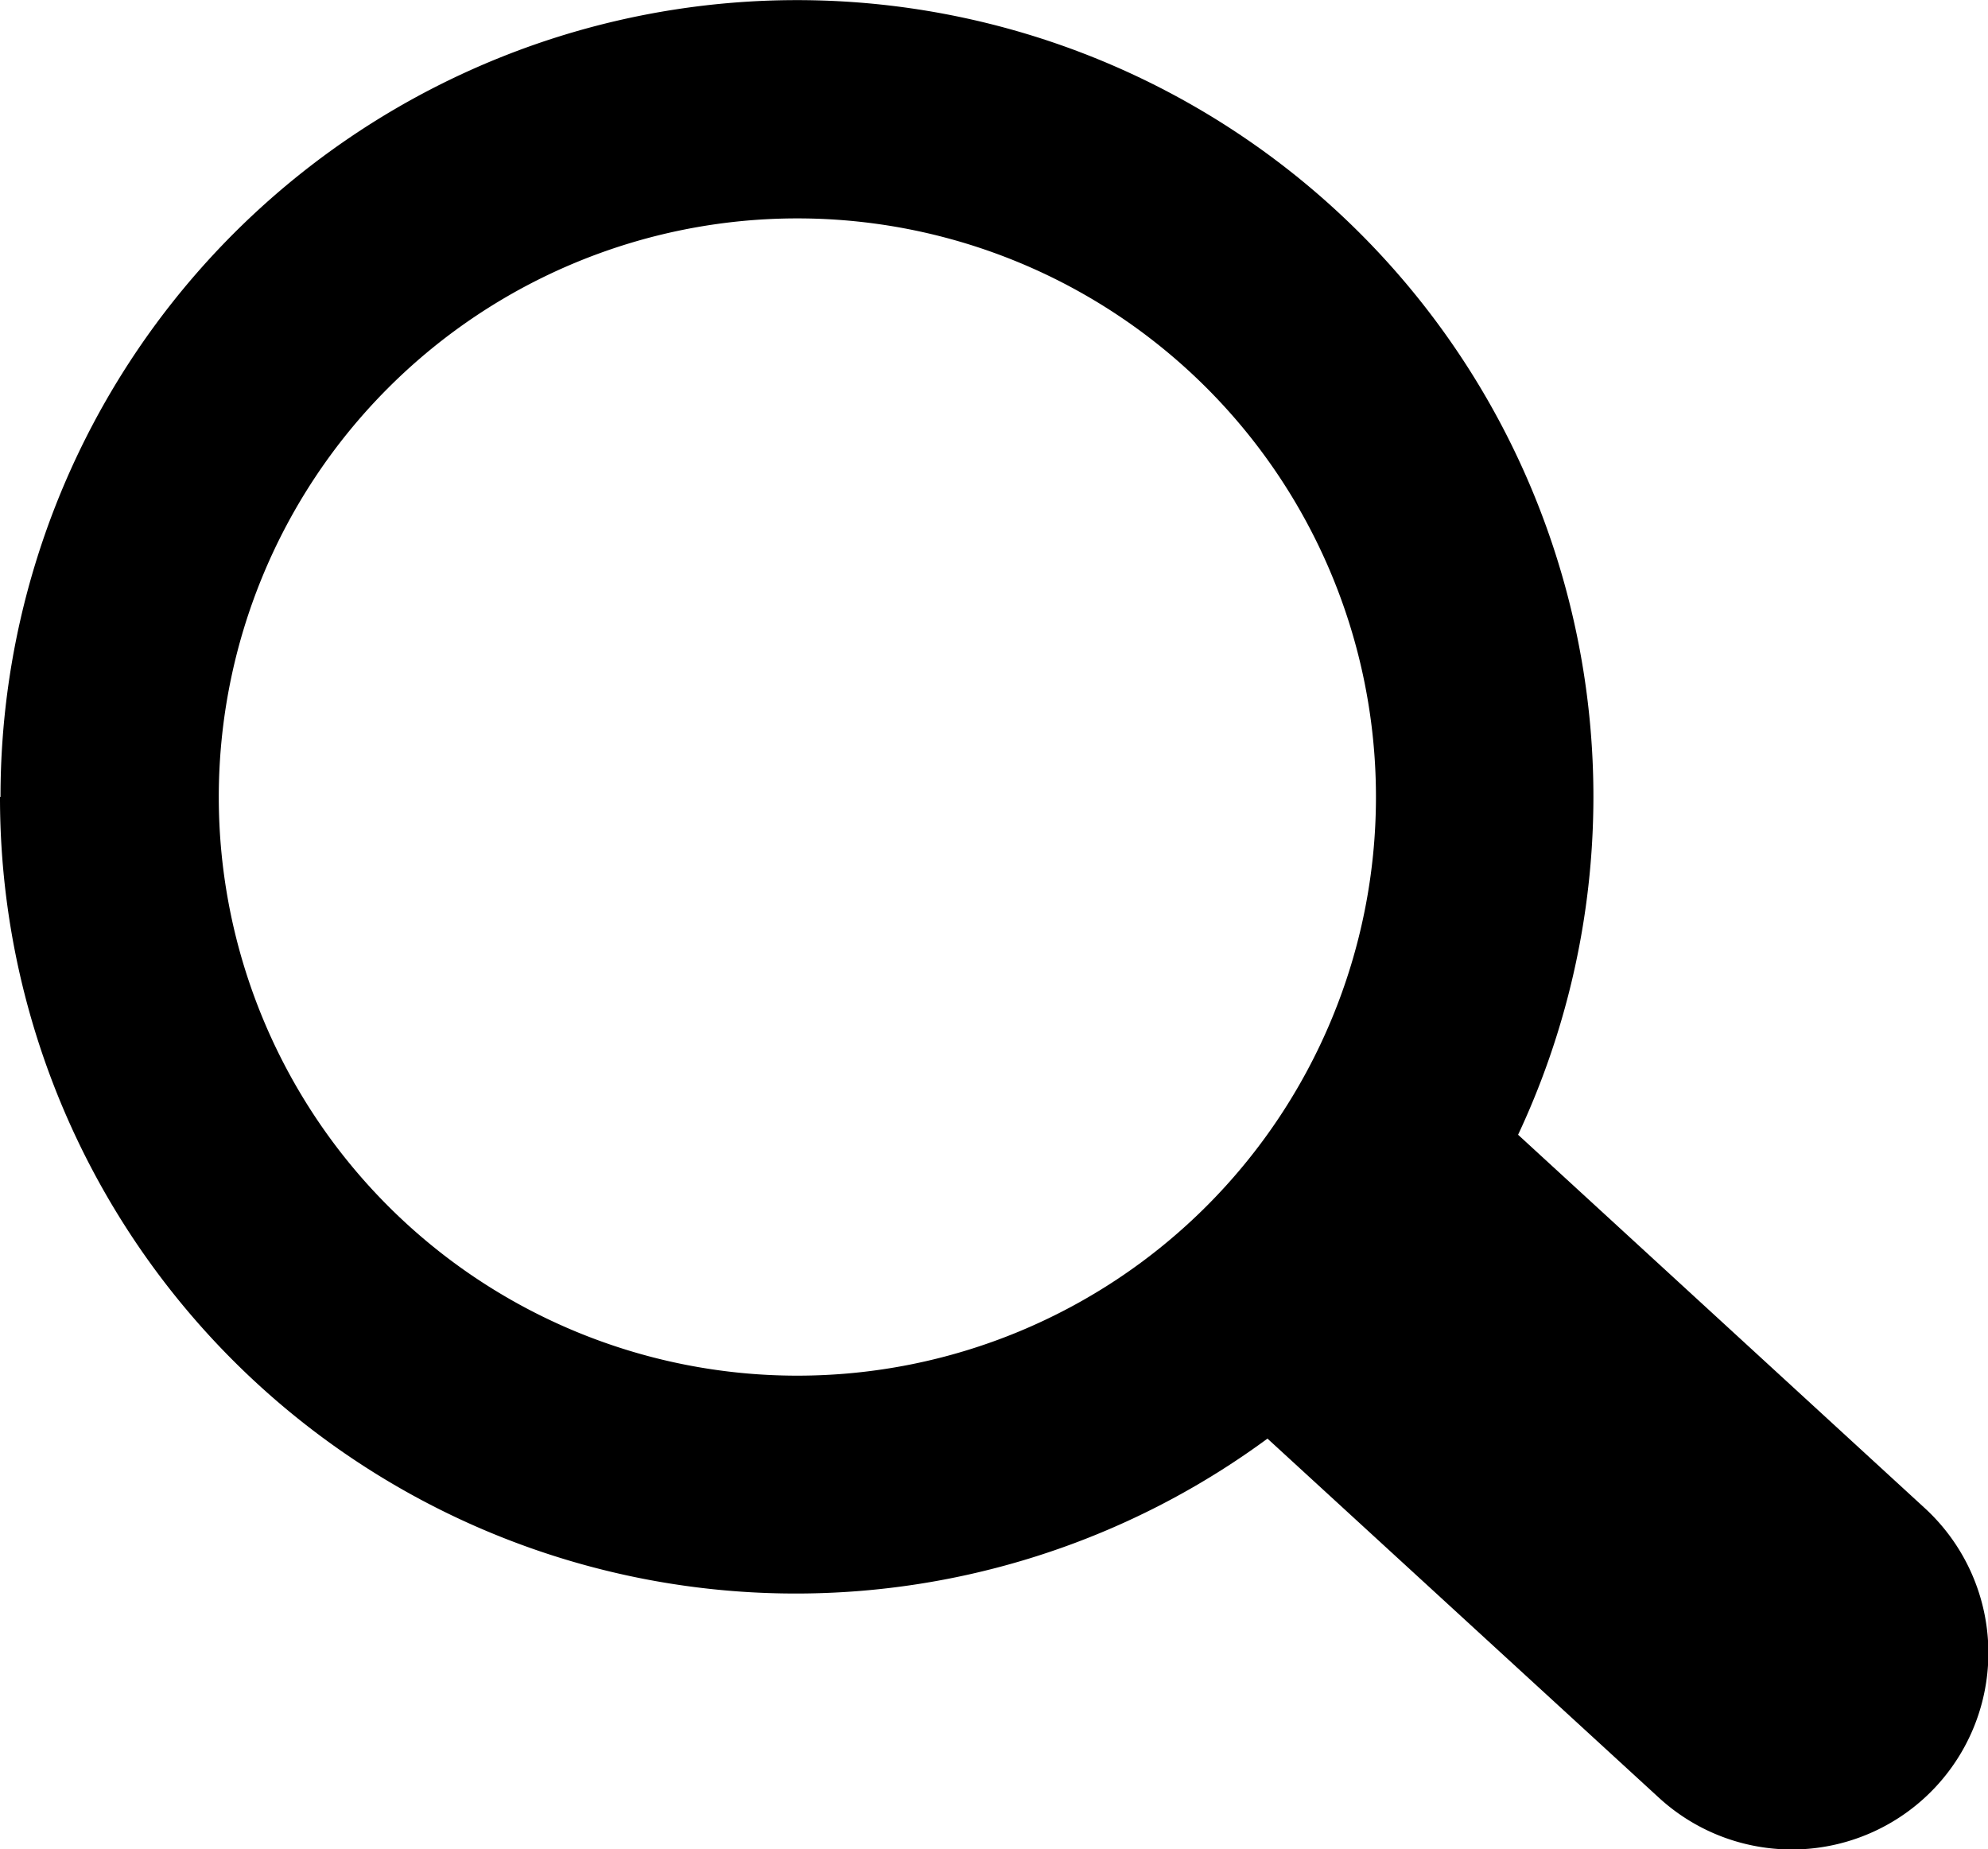
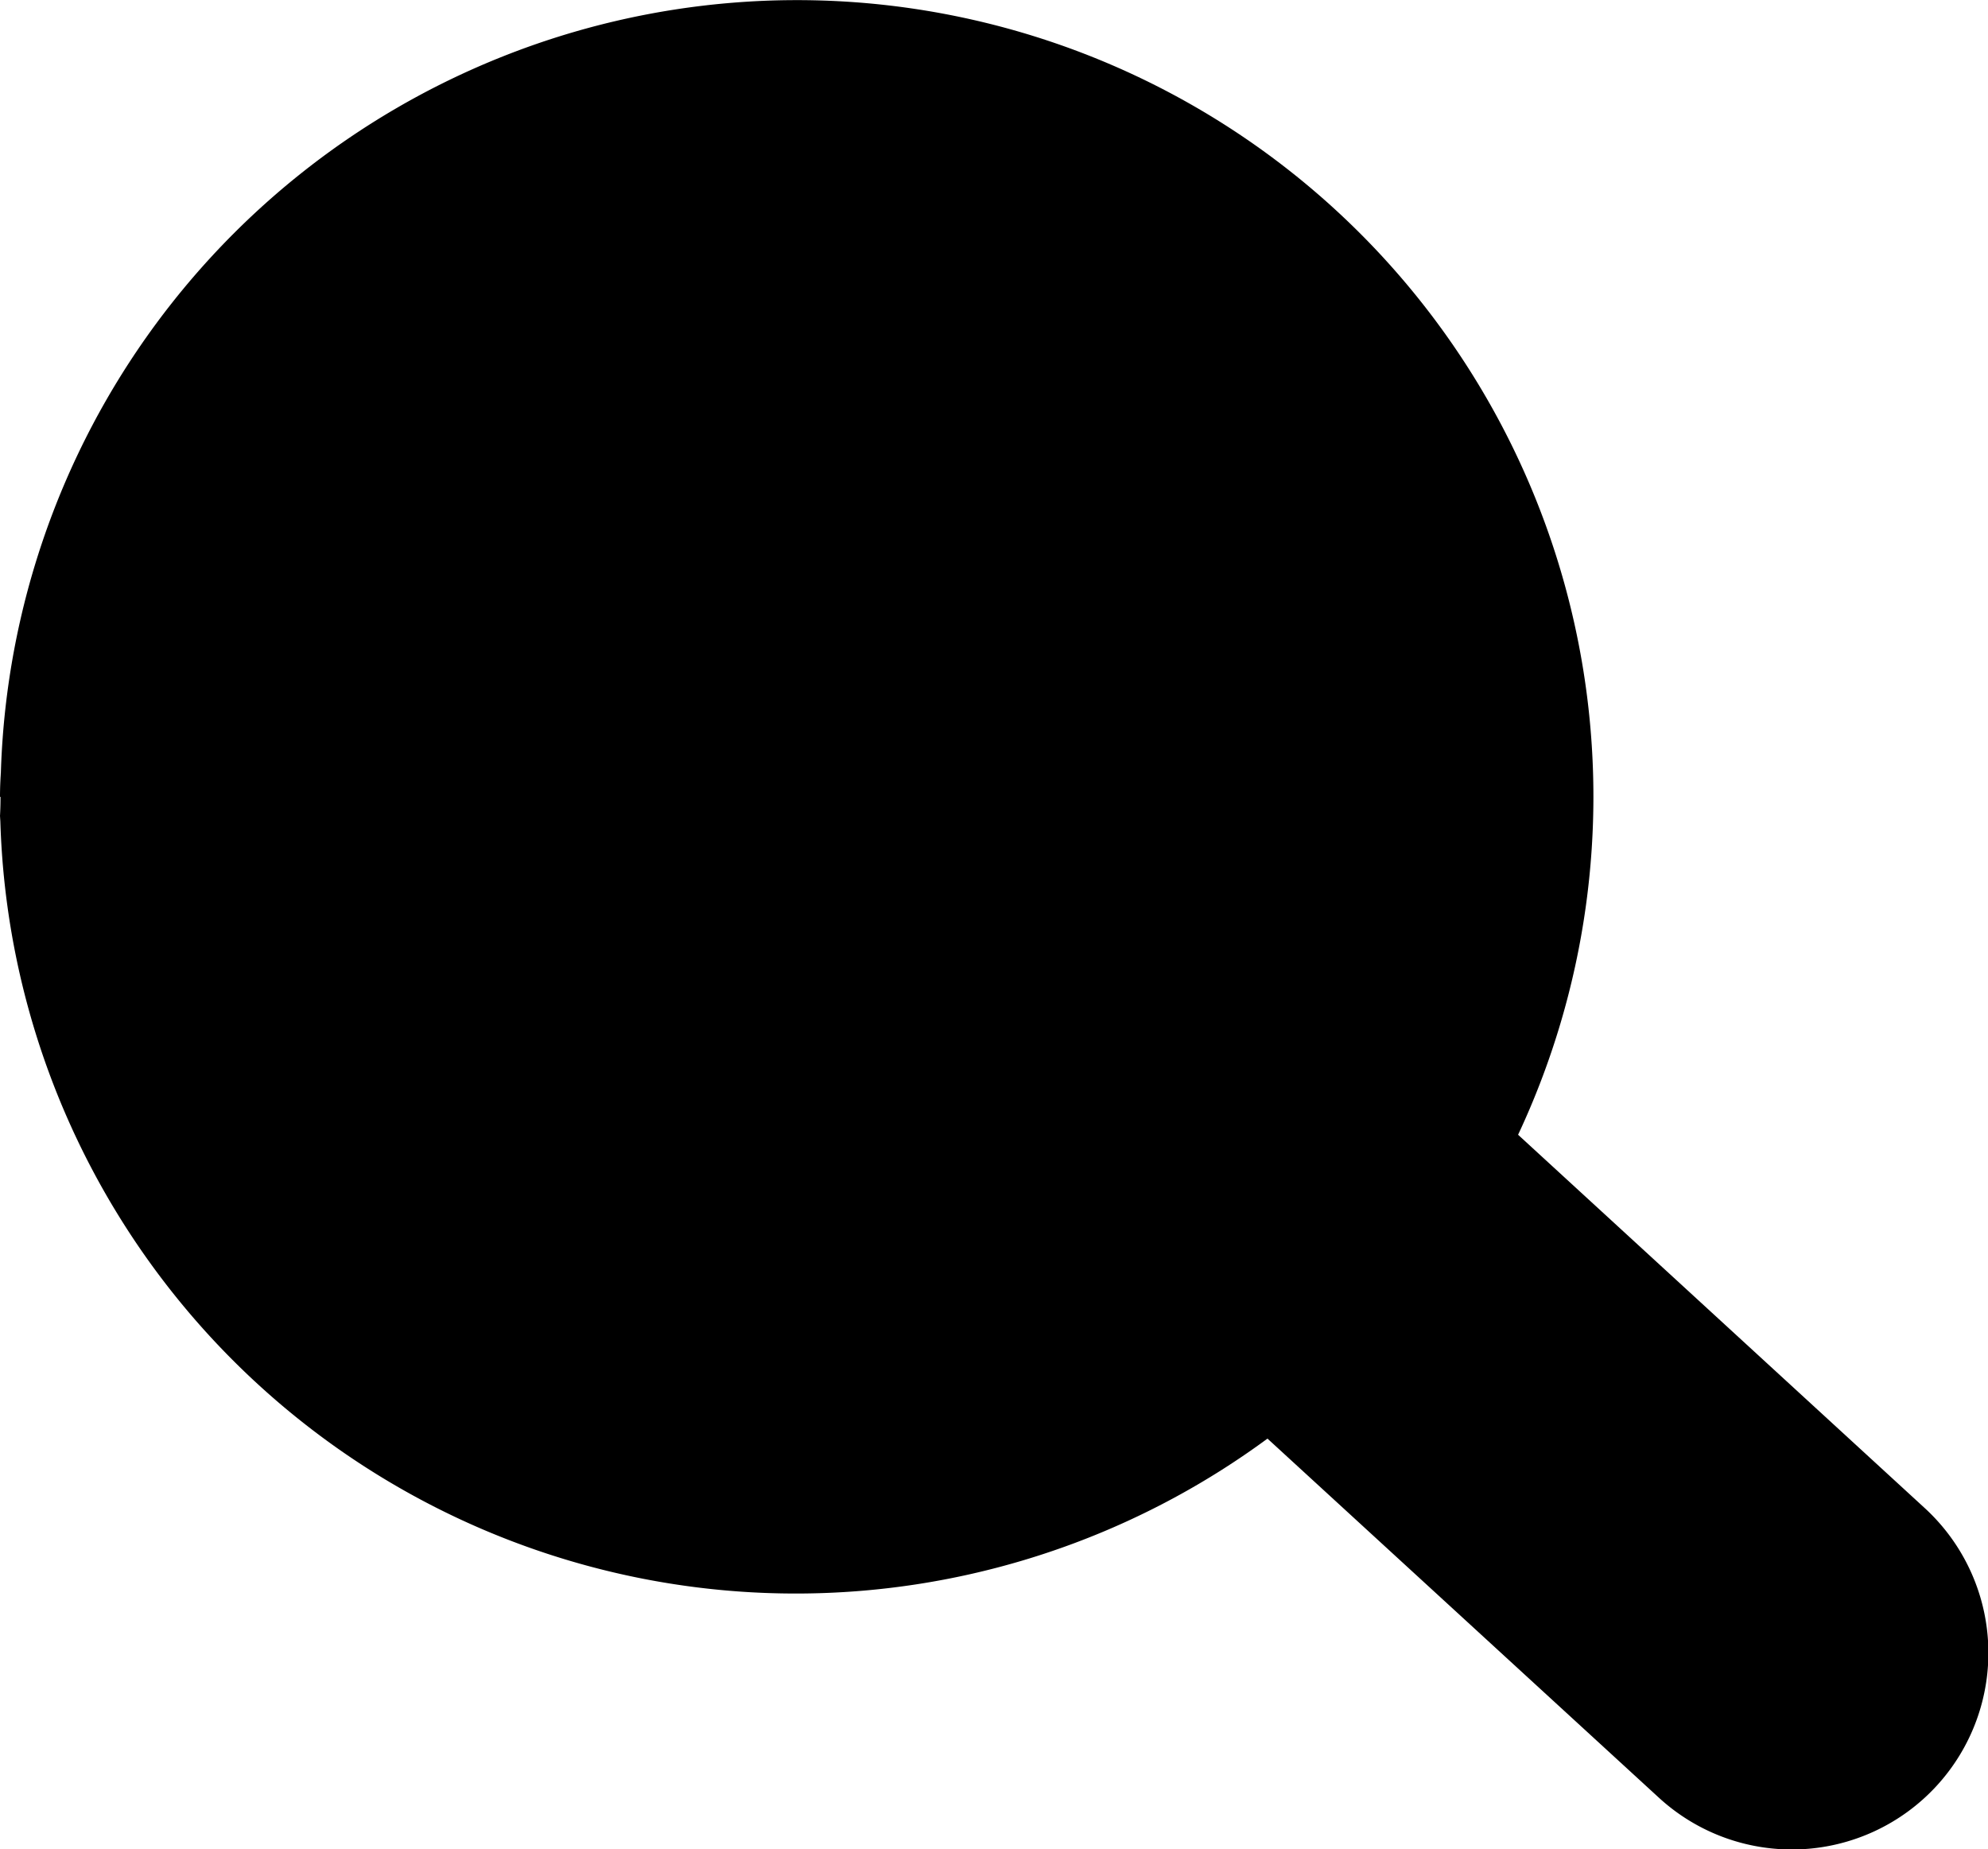
<svg xmlns="http://www.w3.org/2000/svg" width="19.427" height="18.07" viewBox="0 0 19.427 18.07">
-   <path id="Path_743579" data-name="Path 743579" d="M1158.525,188.505a7.776,7.776,0,0,0,12.386,6.272l3.824,3.508a1.92,1.92,0,0,0,2.6-2.828l-3.975-3.649a7.783,7.783,0,1,0-14.83-3.3m13.441,0a5.654,5.654,0,1,1-5.655-5.654,5.653,5.653,0,0,1,5.655,5.654" transform="translate(-1158.525 -180.72)" />
+   <path id="Path_743579" data-name="Path 743579" d="M1158.525,188.505a7.776,7.776,0,0,0,12.386,6.272l3.824,3.508a1.92,1.92,0,0,0,2.6-2.828l-3.975-3.649a7.783,7.783,0,1,0-14.83-3.3a5.654,5.654,0,1,1-5.655-5.654,5.653,5.653,0,0,1,5.655,5.654" transform="translate(-1158.525 -180.72)" />
</svg>